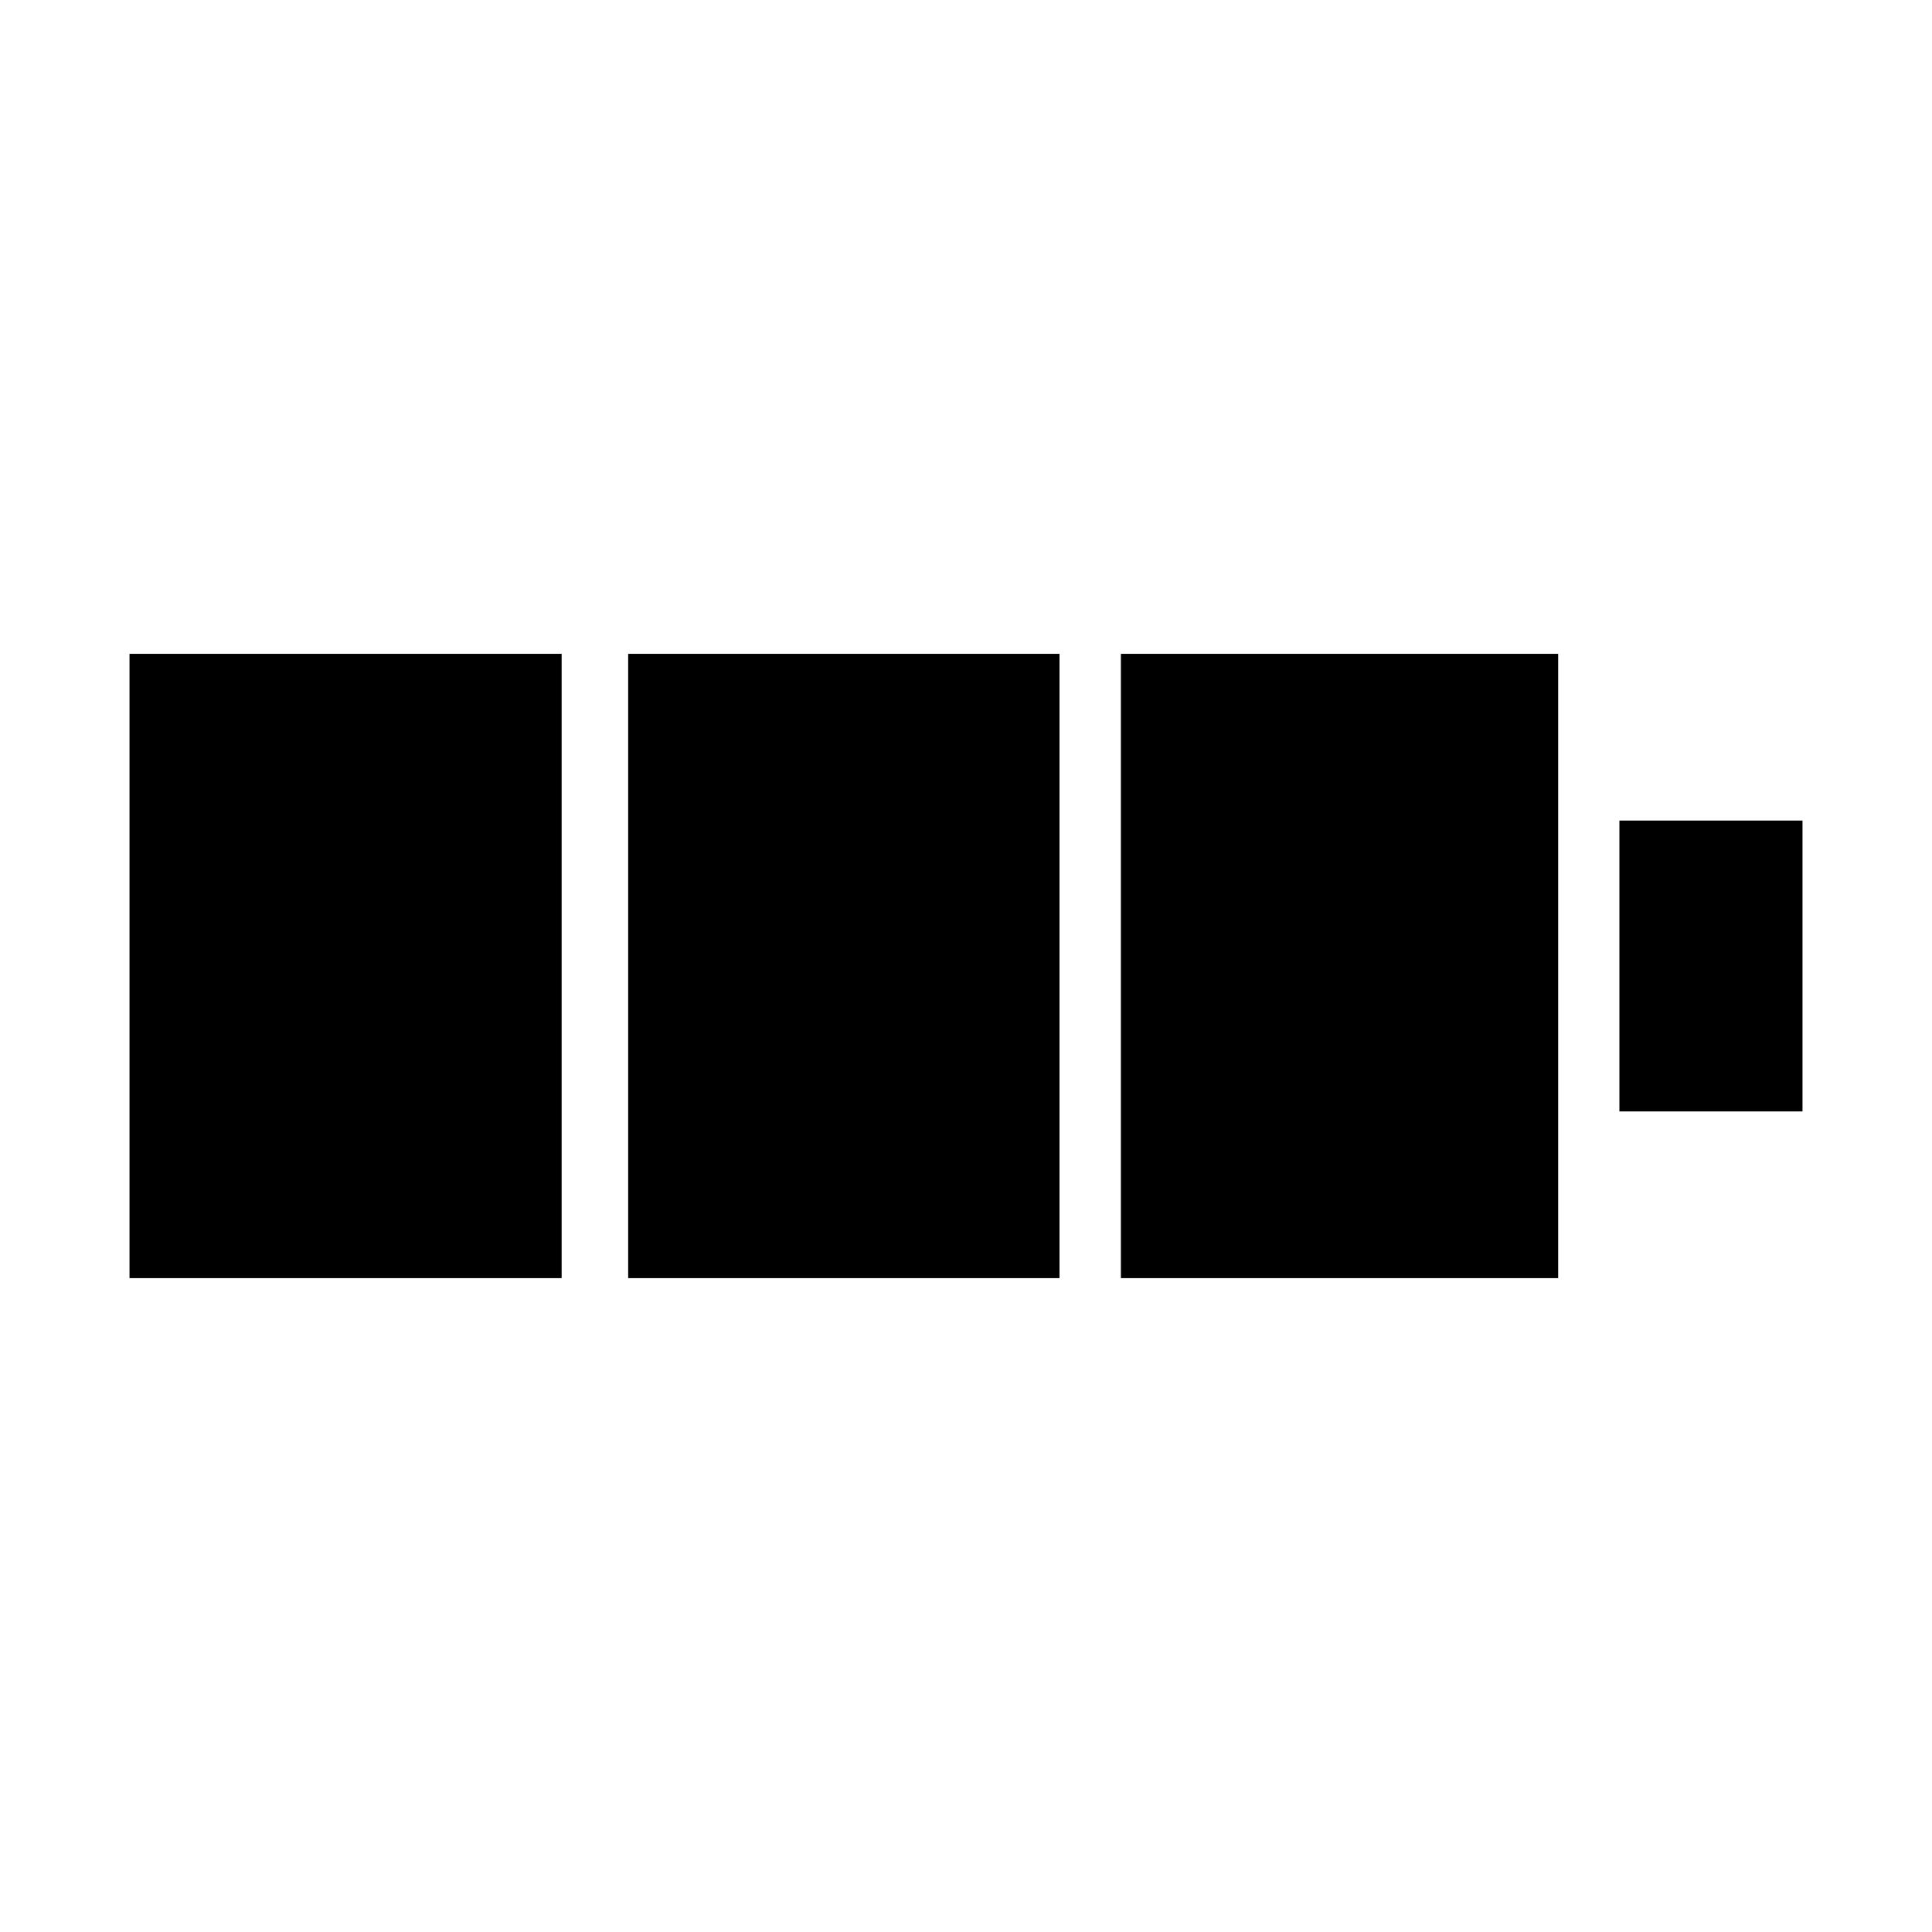
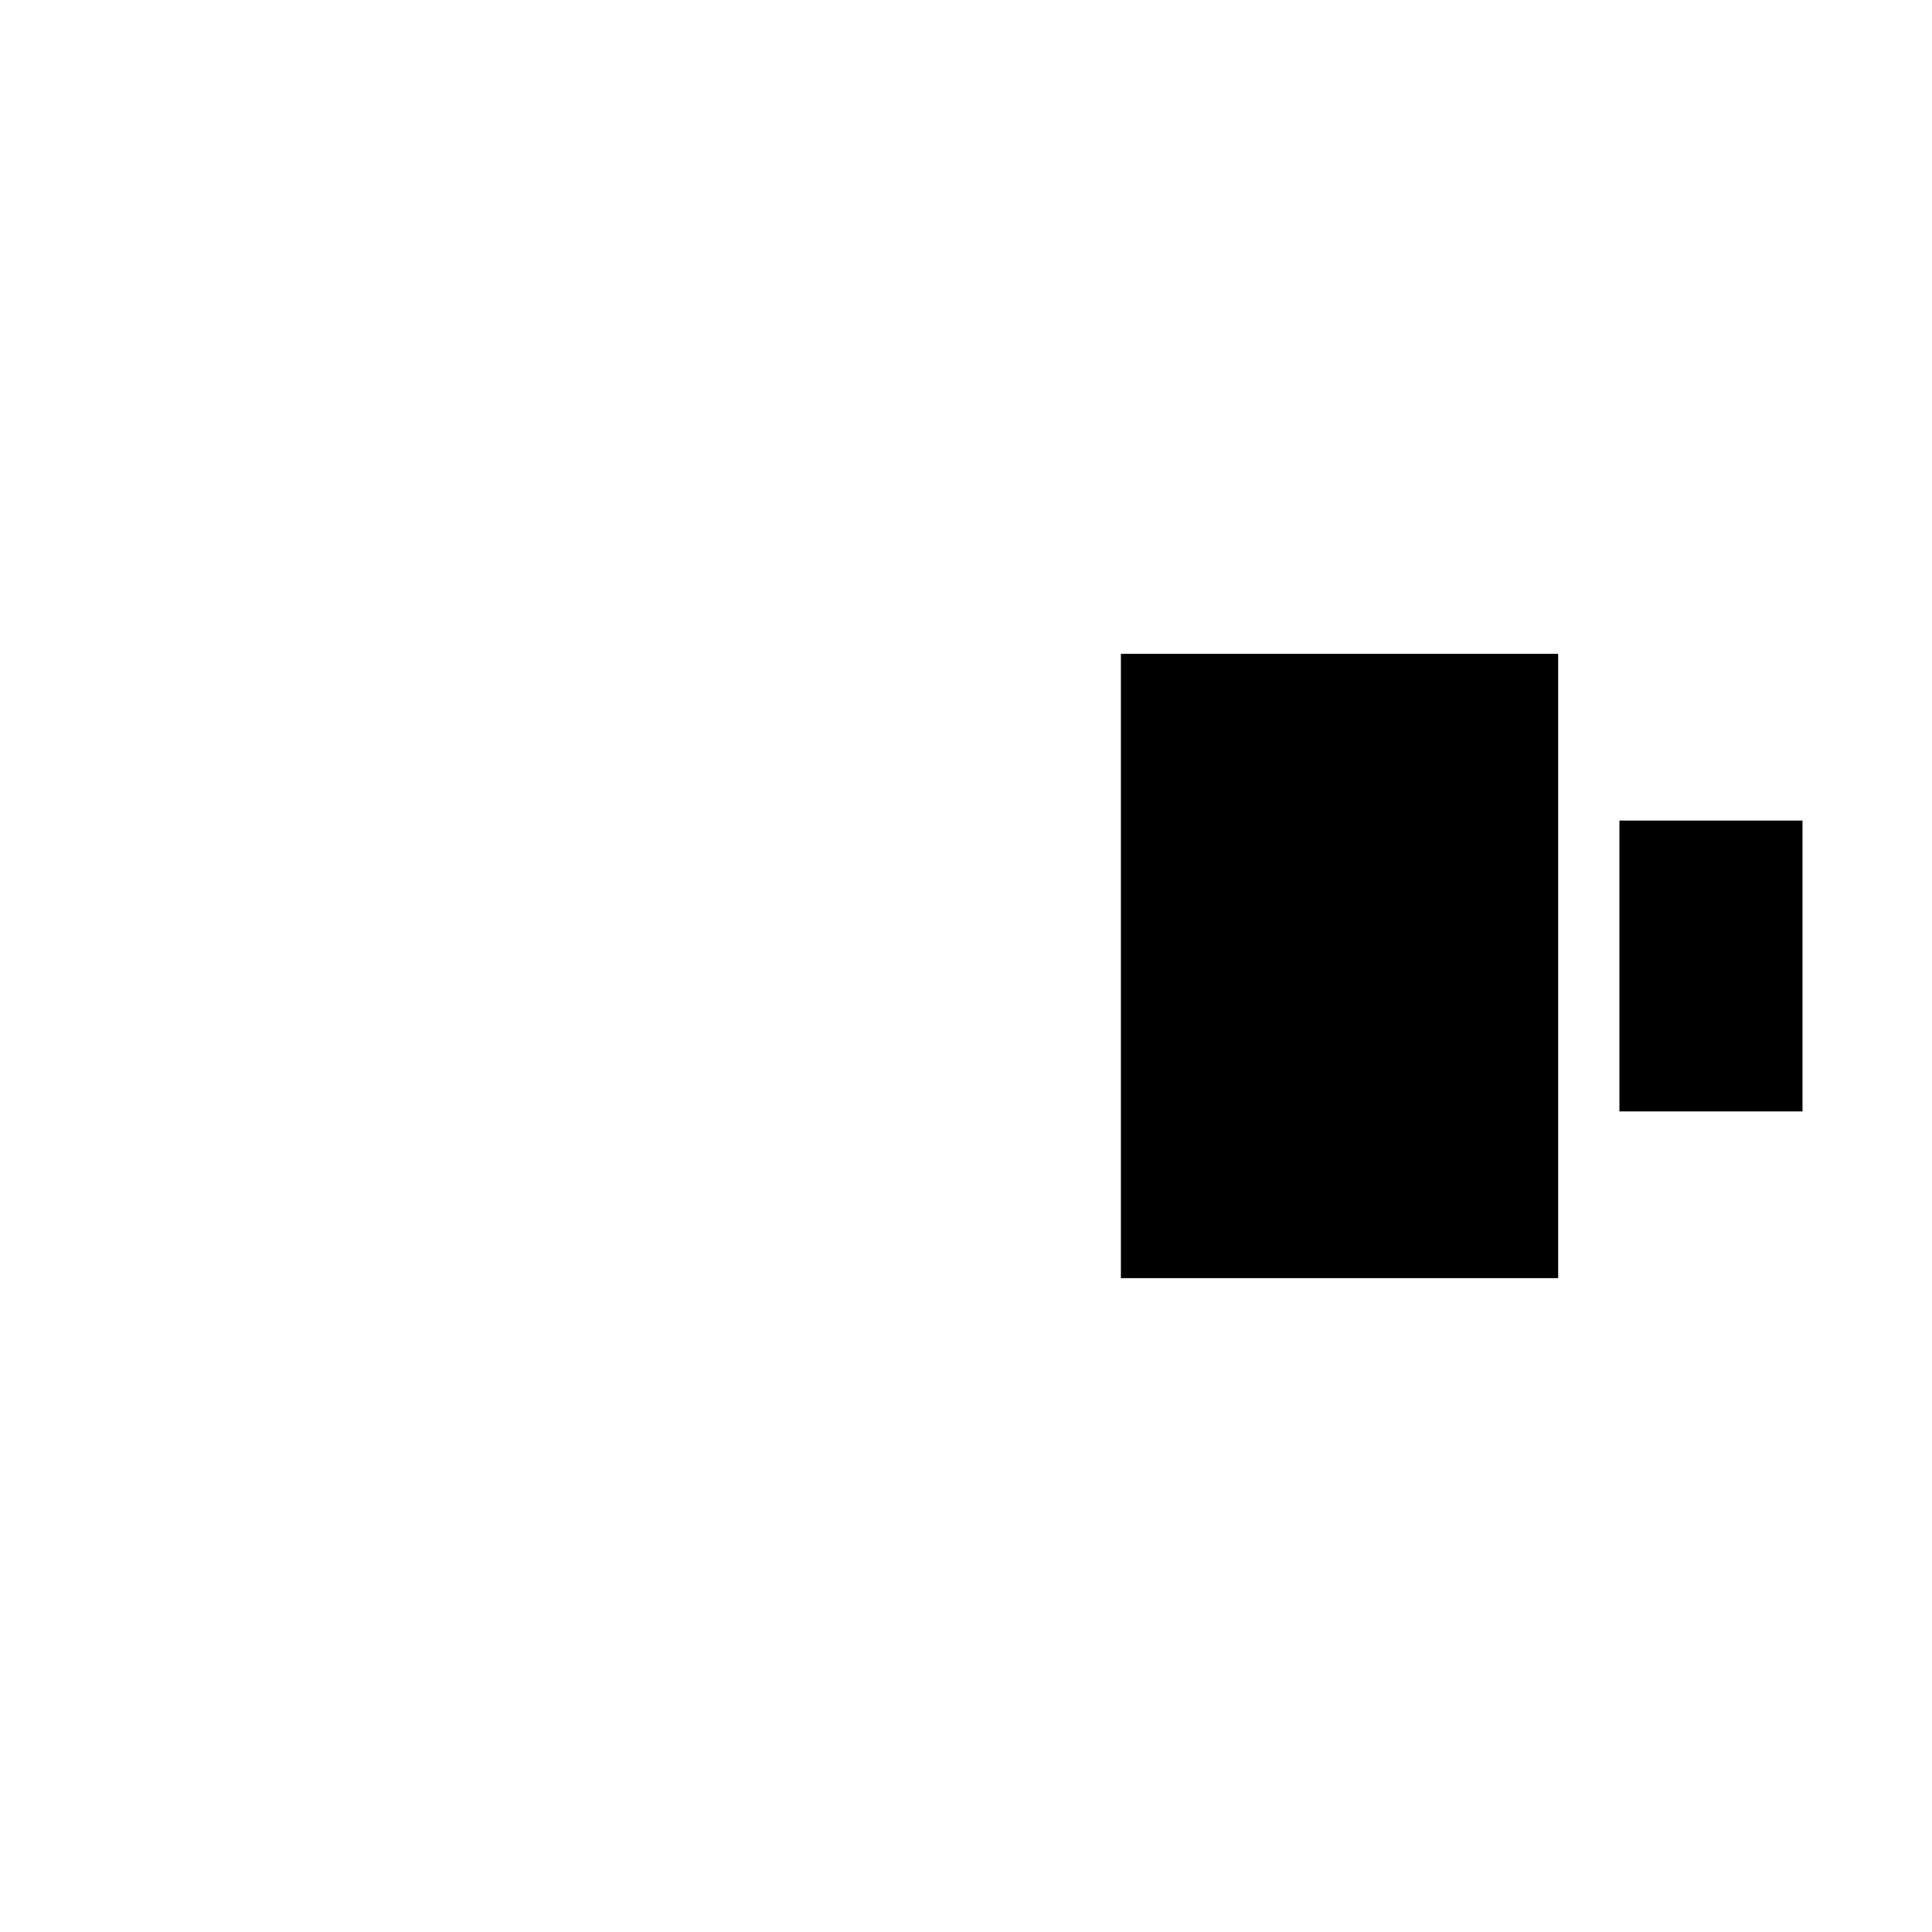
<svg xmlns="http://www.w3.org/2000/svg" fill="#000000" width="800px" height="800px" version="1.1" viewBox="144 144 512 512">
  <g>
-     <path d="m178.32 482.72v-165.45h114.52v165.45z" />
-     <path d="m310.47 482.72v-165.45h114.31v165.45z" />
    <path d="m556.93 482.72h-115.88v-165.45h115.88z" />
    <path d="m621.68 438.54h-48.52v-77.082h48.52z" />
  </g>
</svg>